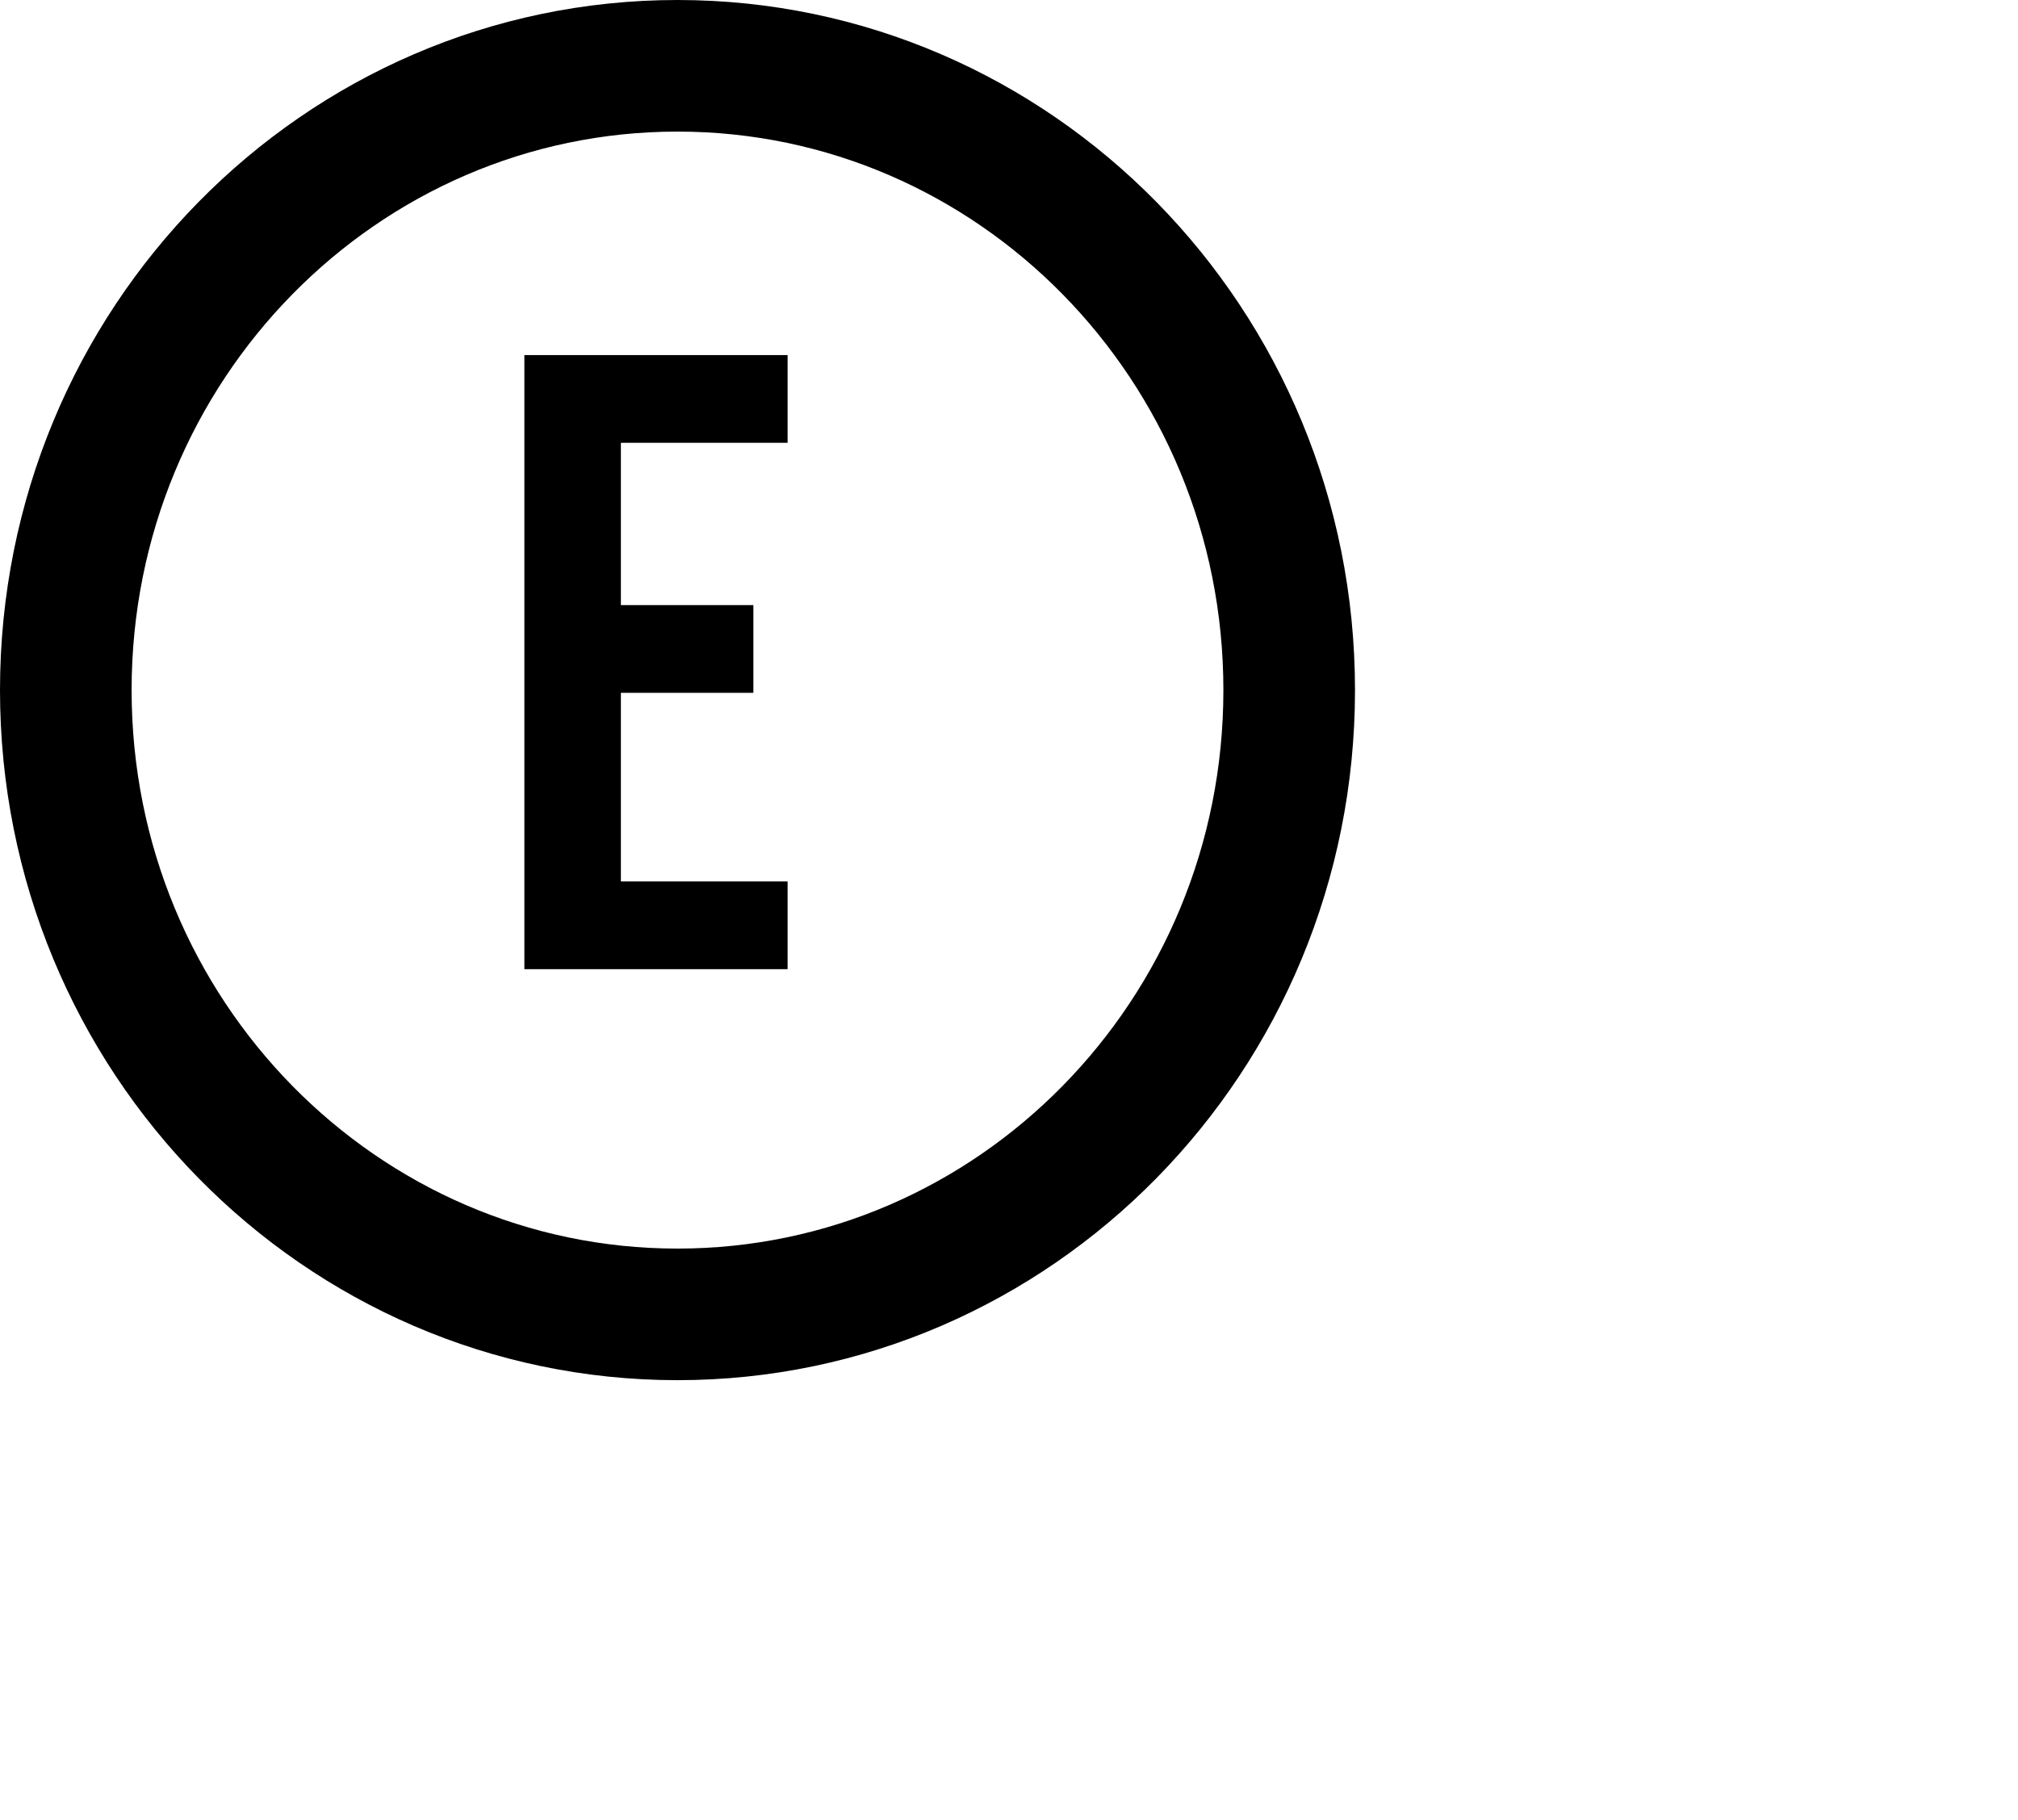
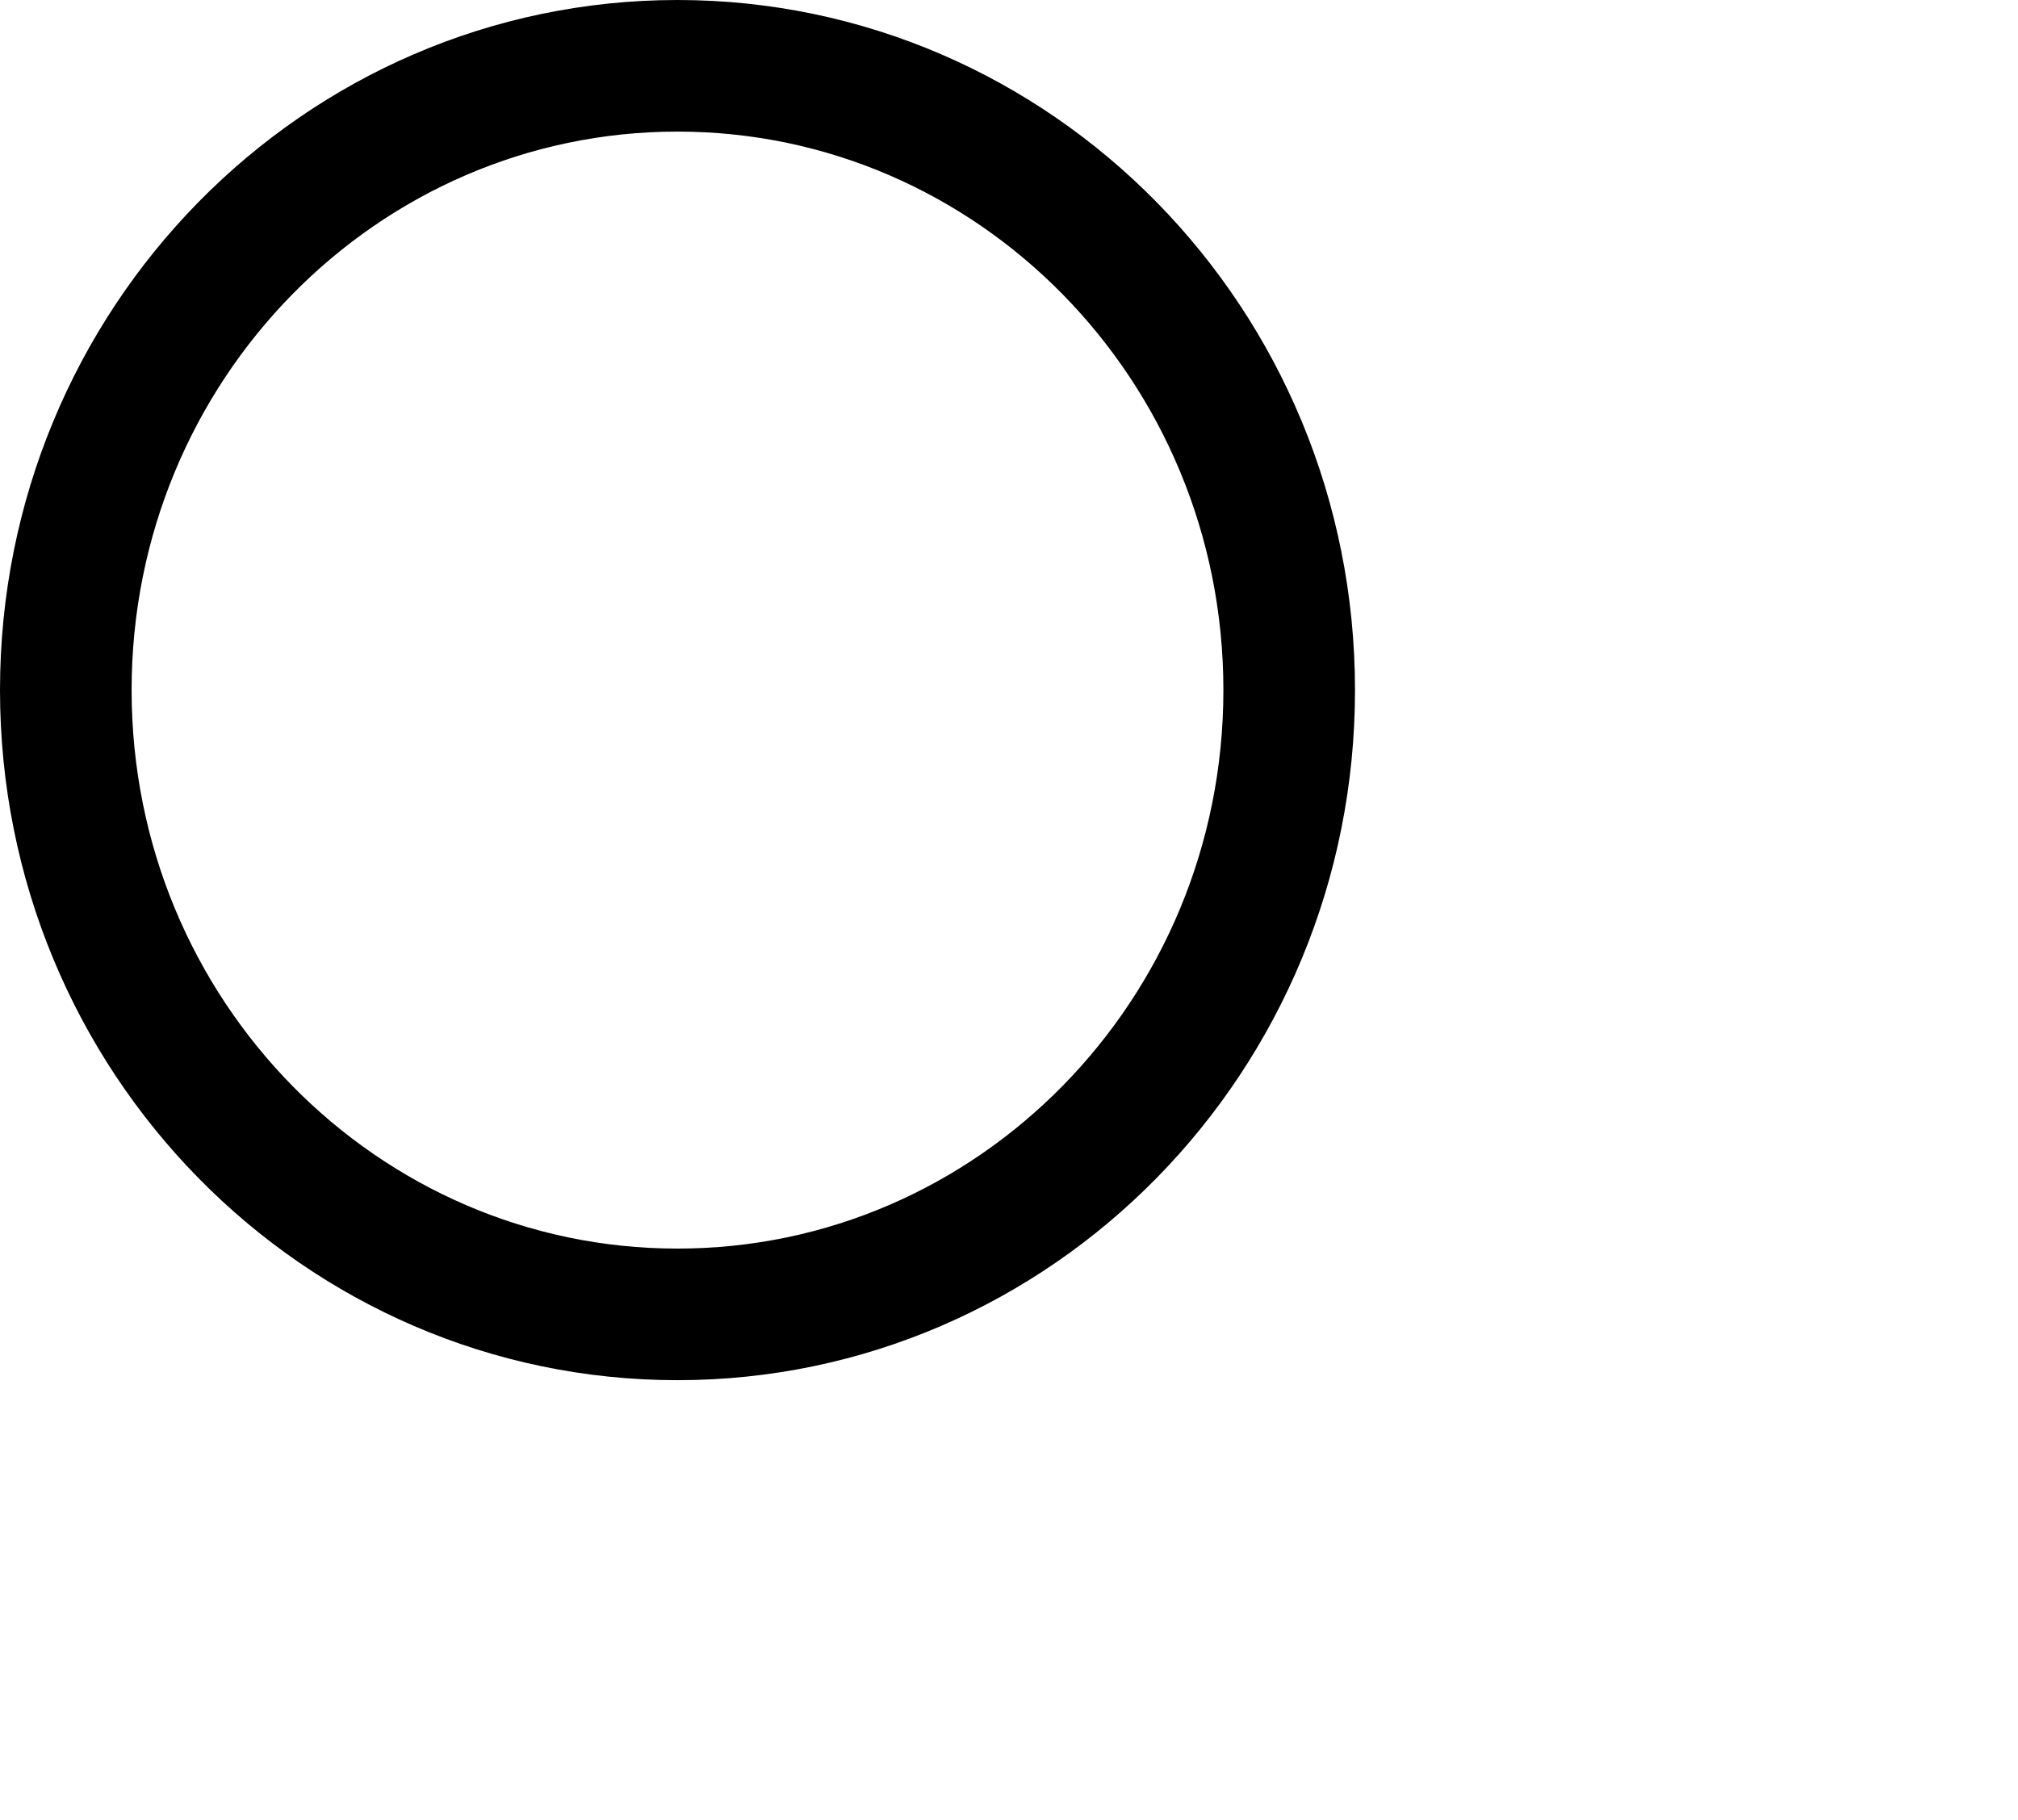
<svg xmlns="http://www.w3.org/2000/svg" data-bbox="3 3 55.774 56.93" viewBox="0 0 92 83" height="83" width="92" data-type="ugc">
  <g>
-     <path fill="#000000" d="M23.906 16.19h12v4h-7.6v7.4h6.04v4h-6.04v8.6h7.6v4h-12v-28Z" />
    <path stroke-width="6" stroke="#000000" d="M58.774 31.465c0 15.773-12.537 28.465-27.887 28.465S3 47.238 3 31.465C3 15.69 15.538 3 30.887 3c15.35 0 27.887 12.691 27.887 28.465Z" fill="none" />
  </g>
</svg>